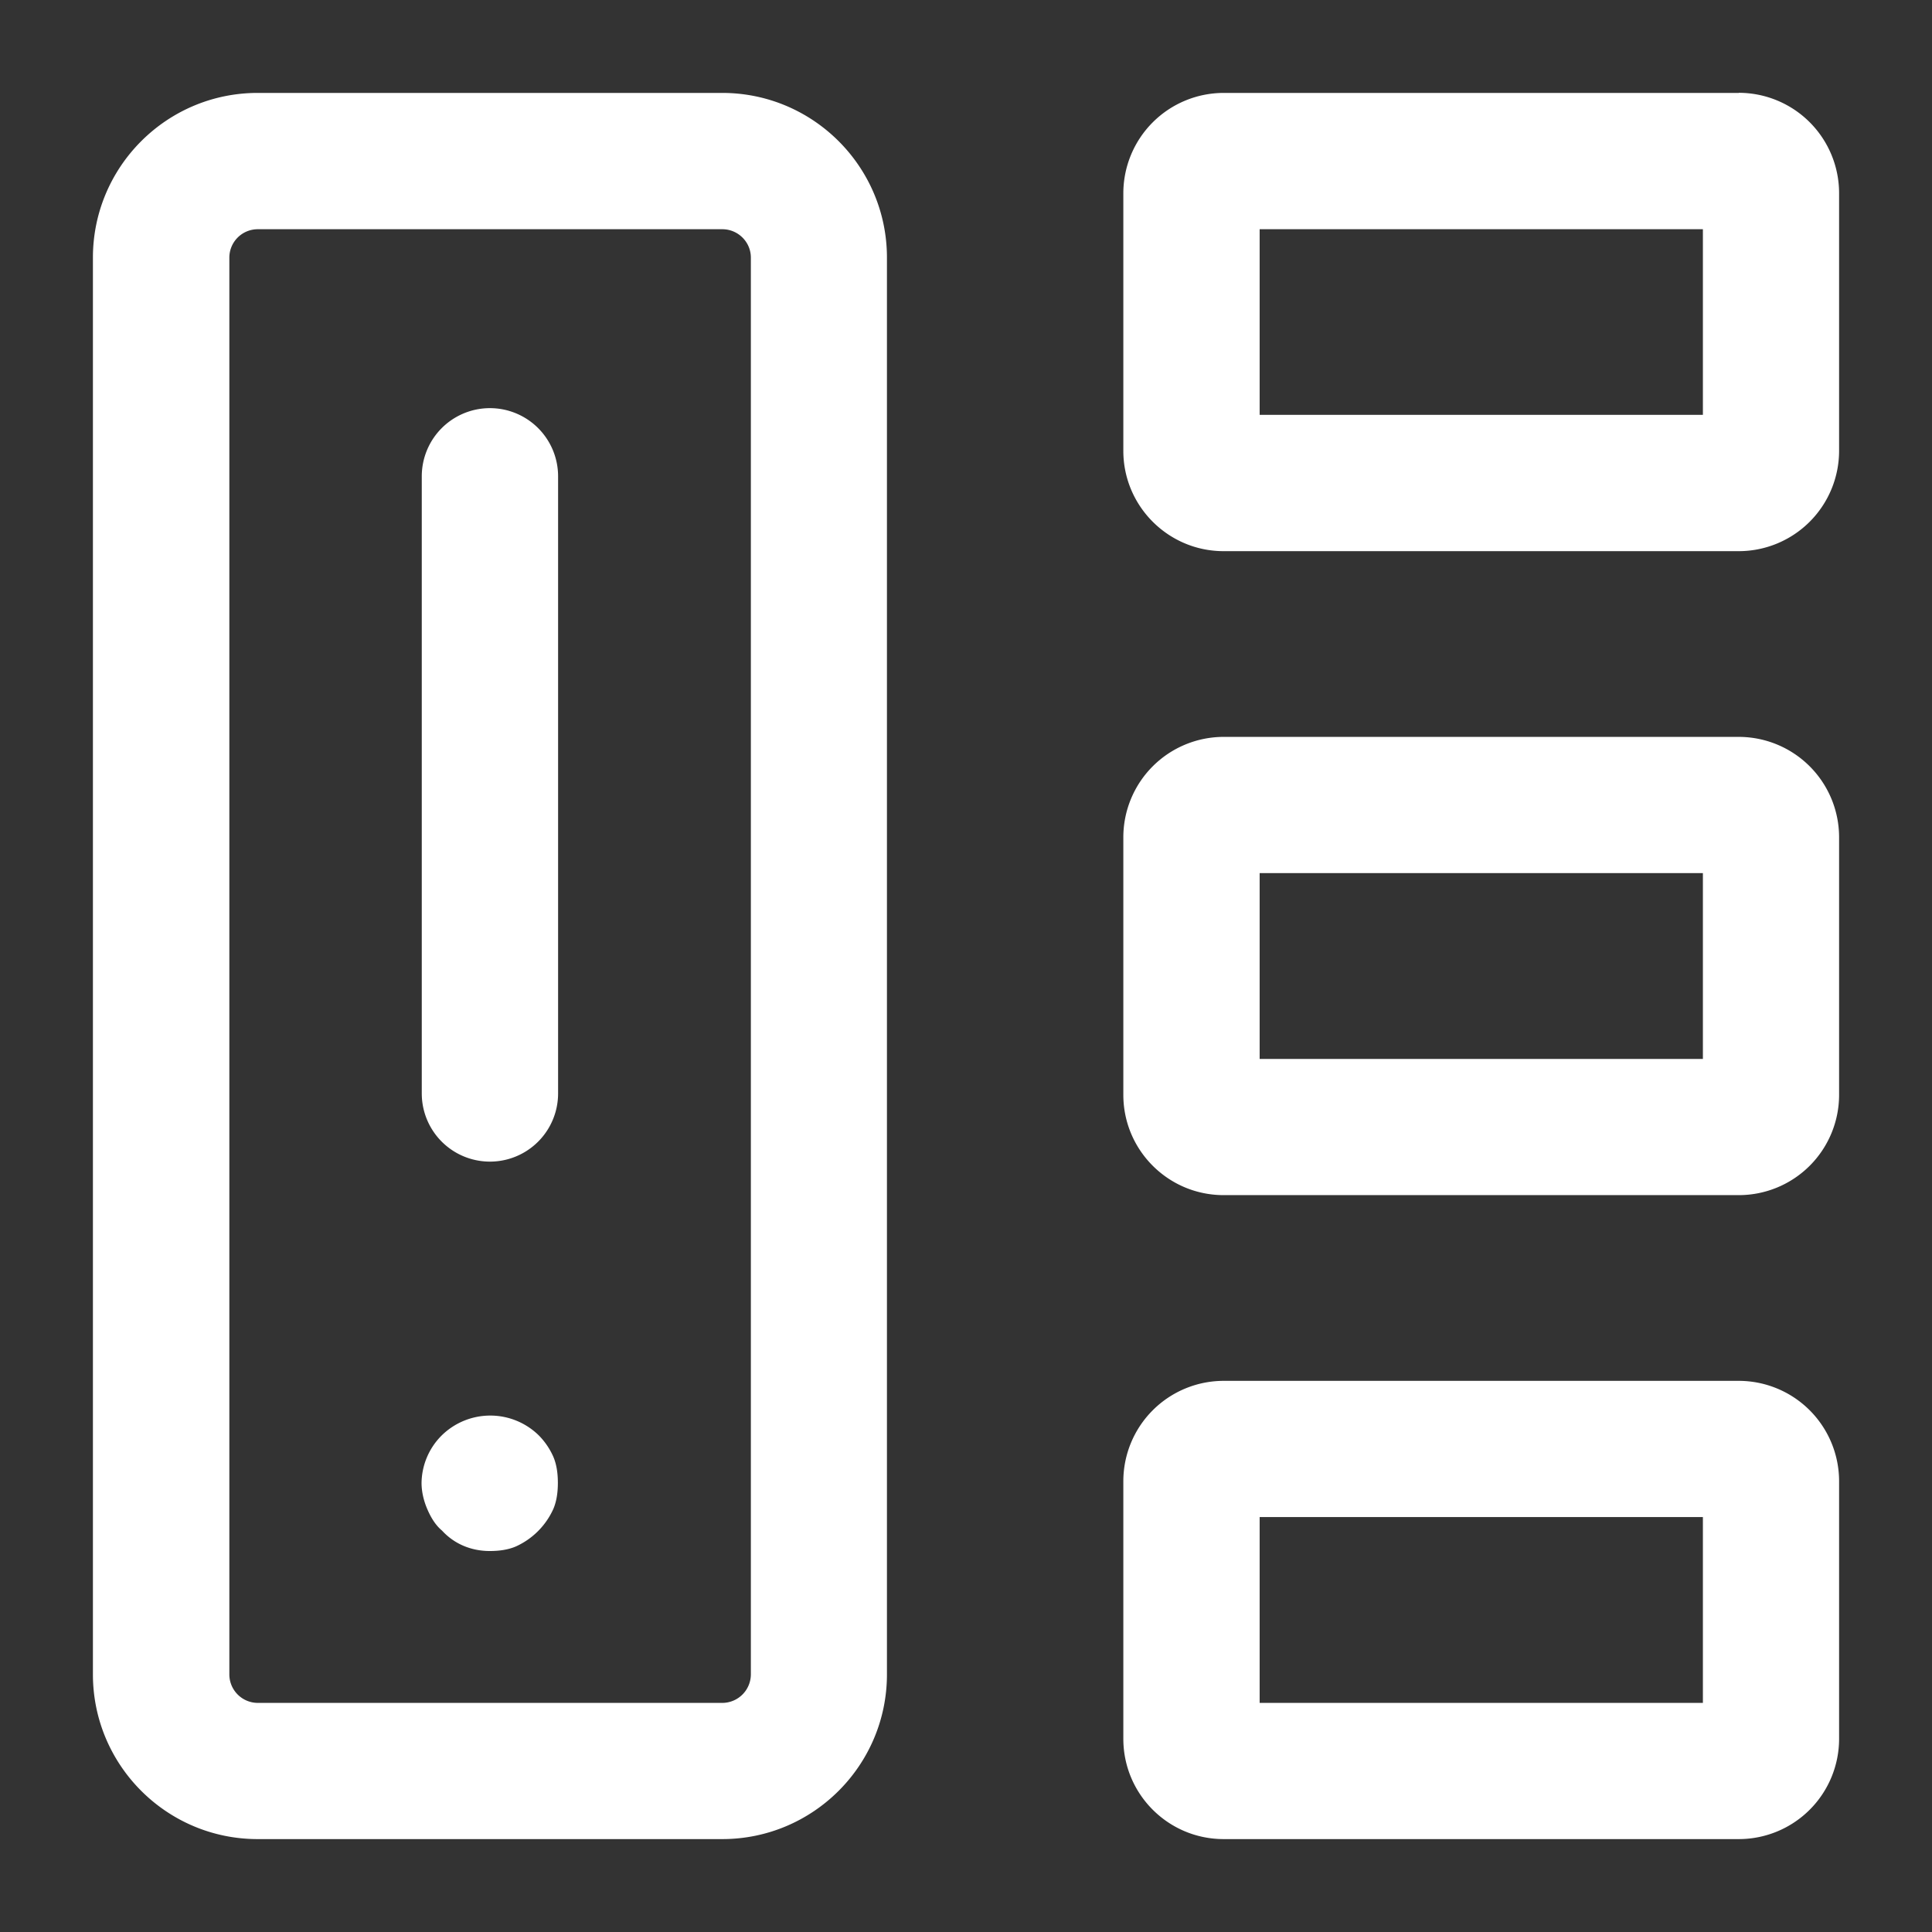
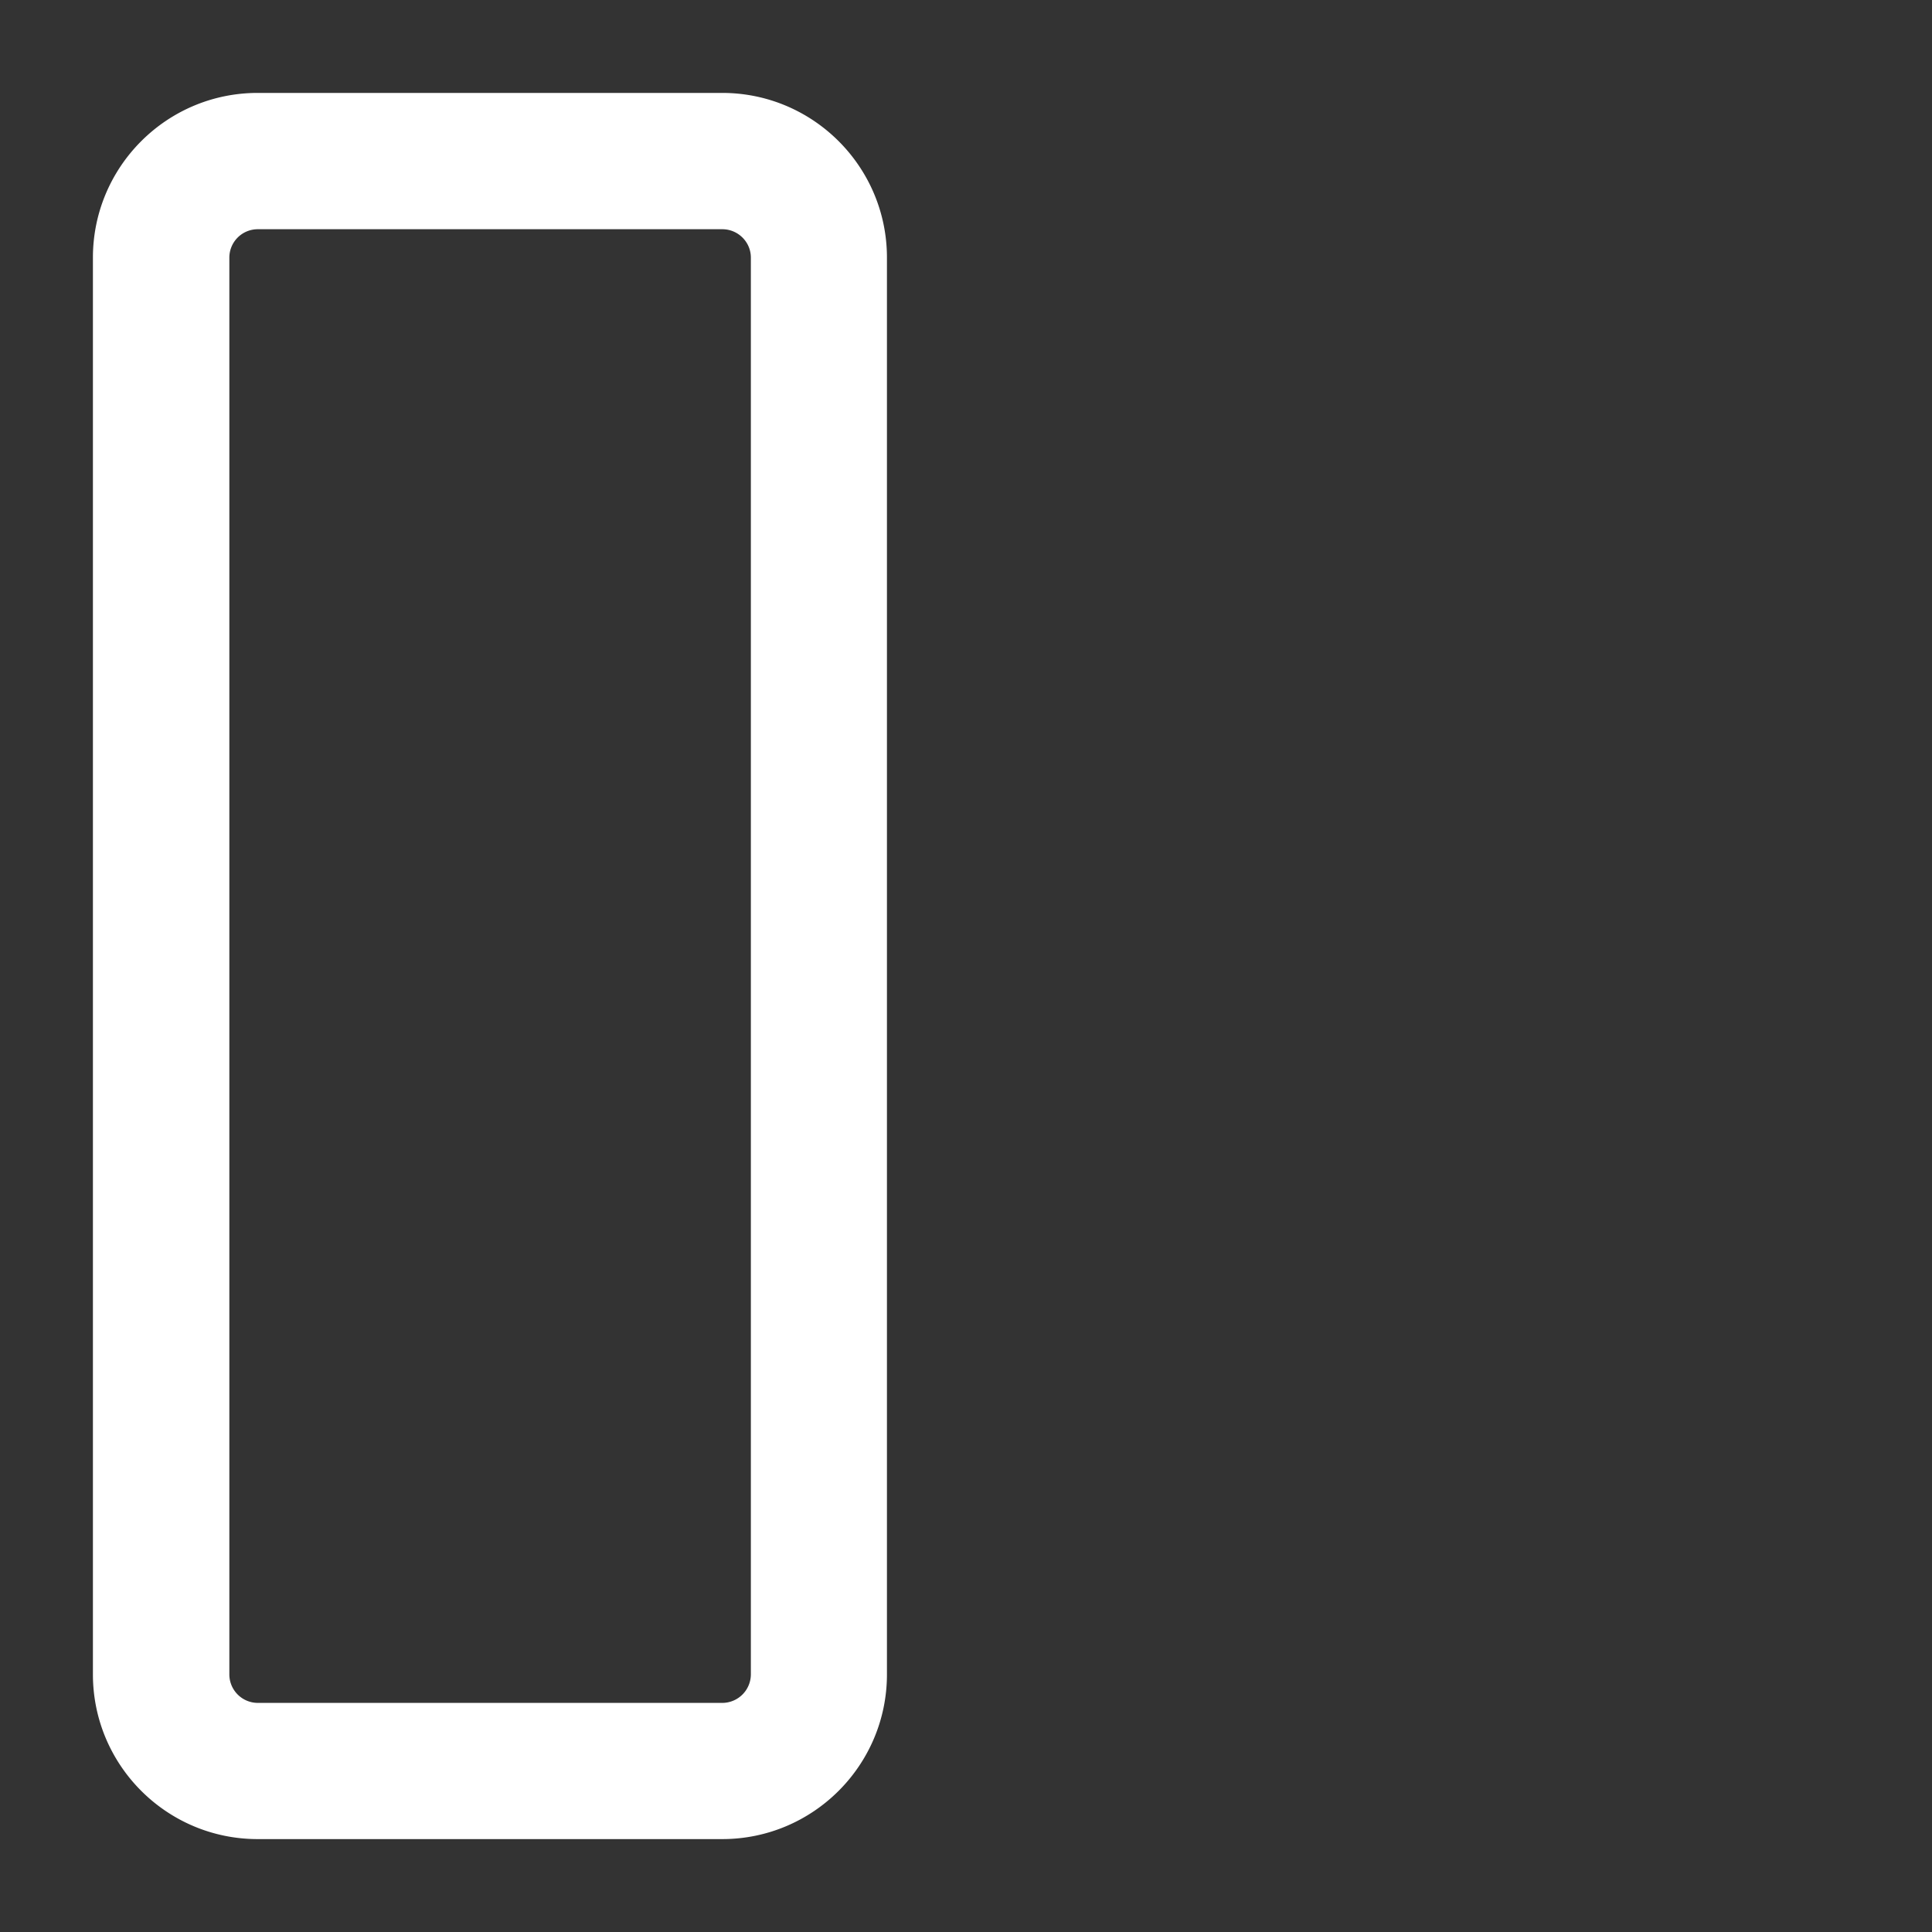
<svg xmlns="http://www.w3.org/2000/svg" t="1694574343305" class="icon" viewBox="0 0 1024 1024" version="1.1" p-id="74538" width="100" height="100">
  <rect x="0" y="0" width="1024" height="1024" fill="#333333" stroke="none" />
  <path d="M382.799 49.25h-246.248c-48.166 0-87.301 39.135-87.301 87.301V887.457c0 48.166 39.135 87.301 87.301 87.301h246.248c48.166 0 87.301-39.135 87.301-87.301V136.55c0-48.166-39.135-87.301-87.301-87.301zM397.971 887.457a15.172 15.172 0 0 1-15.052 15.112h-246.248a15.112 15.112 0 0 1-15.112-15.112V136.55a15.052 15.052 0 0 1 15.052-15.052h246.248c8.309 0 15.112 6.743 15.112 15.052V887.457z" p-id="74539" fill="#ffffff" />
-   <path d="M259.675 216.325a36.124 36.124 0 0 0-36.124 36.124v327.107a36.124 36.124 0 0 0 72.249 0V252.45a36.124 36.124 0 0 0-36.124-36.124zM285.443 760.66a36.727 36.727 0 0 0-51.176 0 36.124 36.124 0 0 0-10.837 25.287c0 4.817 1.204 9.633 3.01 13.848 1.806 4.215 4.215 8.429 7.827 11.439 6.623 7.225 15.654 10.837 25.287 10.837 4.817 0 9.633-0.602 13.848-2.408a39.737 39.737 0 0 0 19.868-19.868c1.806-4.215 2.408-9.031 2.408-13.848s-0.602-9.633-2.408-13.848a37.75 37.75 0 0 0-7.827-11.439zM921.595 49.25h-273.041a53.223 53.223 0 0 0-53.163 53.163v136.55c0 29.321 23.842 53.163 53.163 53.163h273.041a53.223 53.223 0 0 0 53.163-53.163V102.353a53.223 53.223 0 0 0-53.163-53.163z m-19.026 170.628h-234.929V121.499h234.929v98.379zM921.595 731.881h-273.041a53.223 53.223 0 0 0-53.163 53.223v136.49c0 29.381 23.842 53.163 53.163 53.163h273.041a53.163 53.163 0 0 0 53.163-53.163V785.105a53.223 53.223 0 0 0-53.163-53.223z m-19.026 170.688h-234.929v-98.499h234.929v98.499zM921.595 390.565h-273.041a53.223 53.223 0 0 0-53.163 53.163v136.55c0 29.381 23.842 53.163 53.163 53.163h273.041a53.163 53.163 0 0 0 53.163-53.163V443.729a53.223 53.223 0 0 0-53.163-53.163z m-19.026 170.688h-234.929V462.754h234.929v98.499z" p-id="74540" fill="#ffffff" />
</svg>